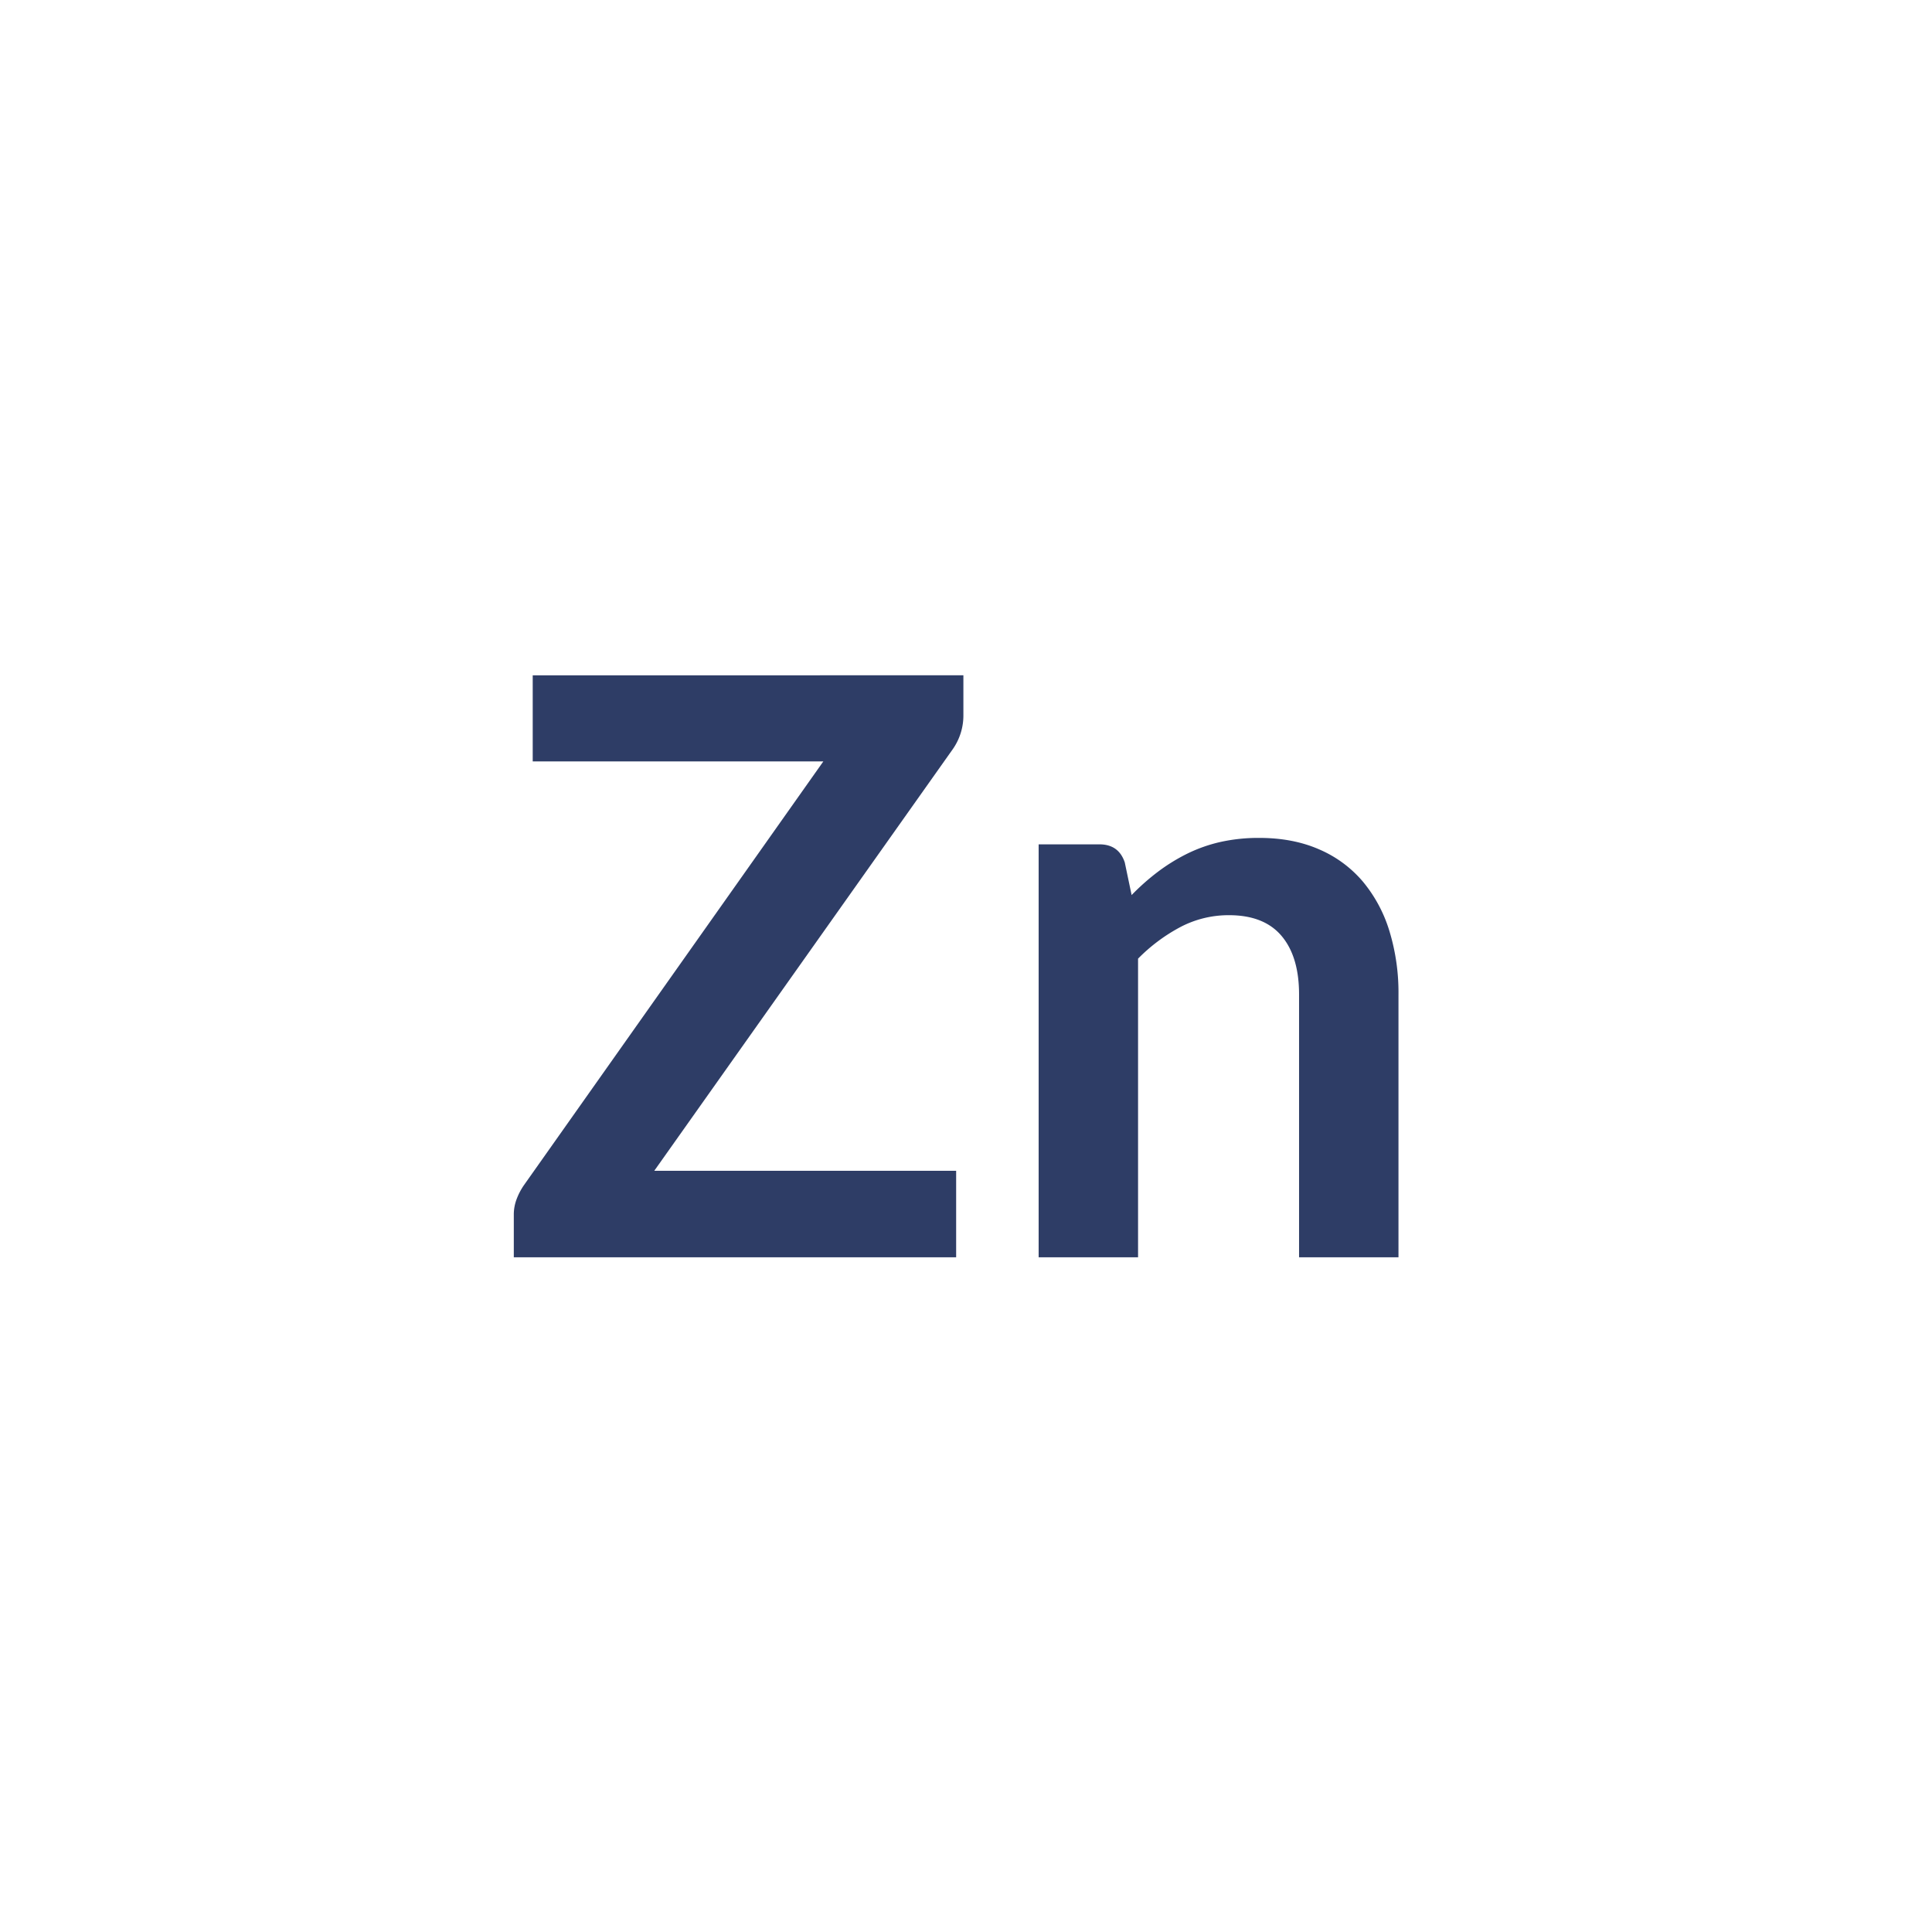
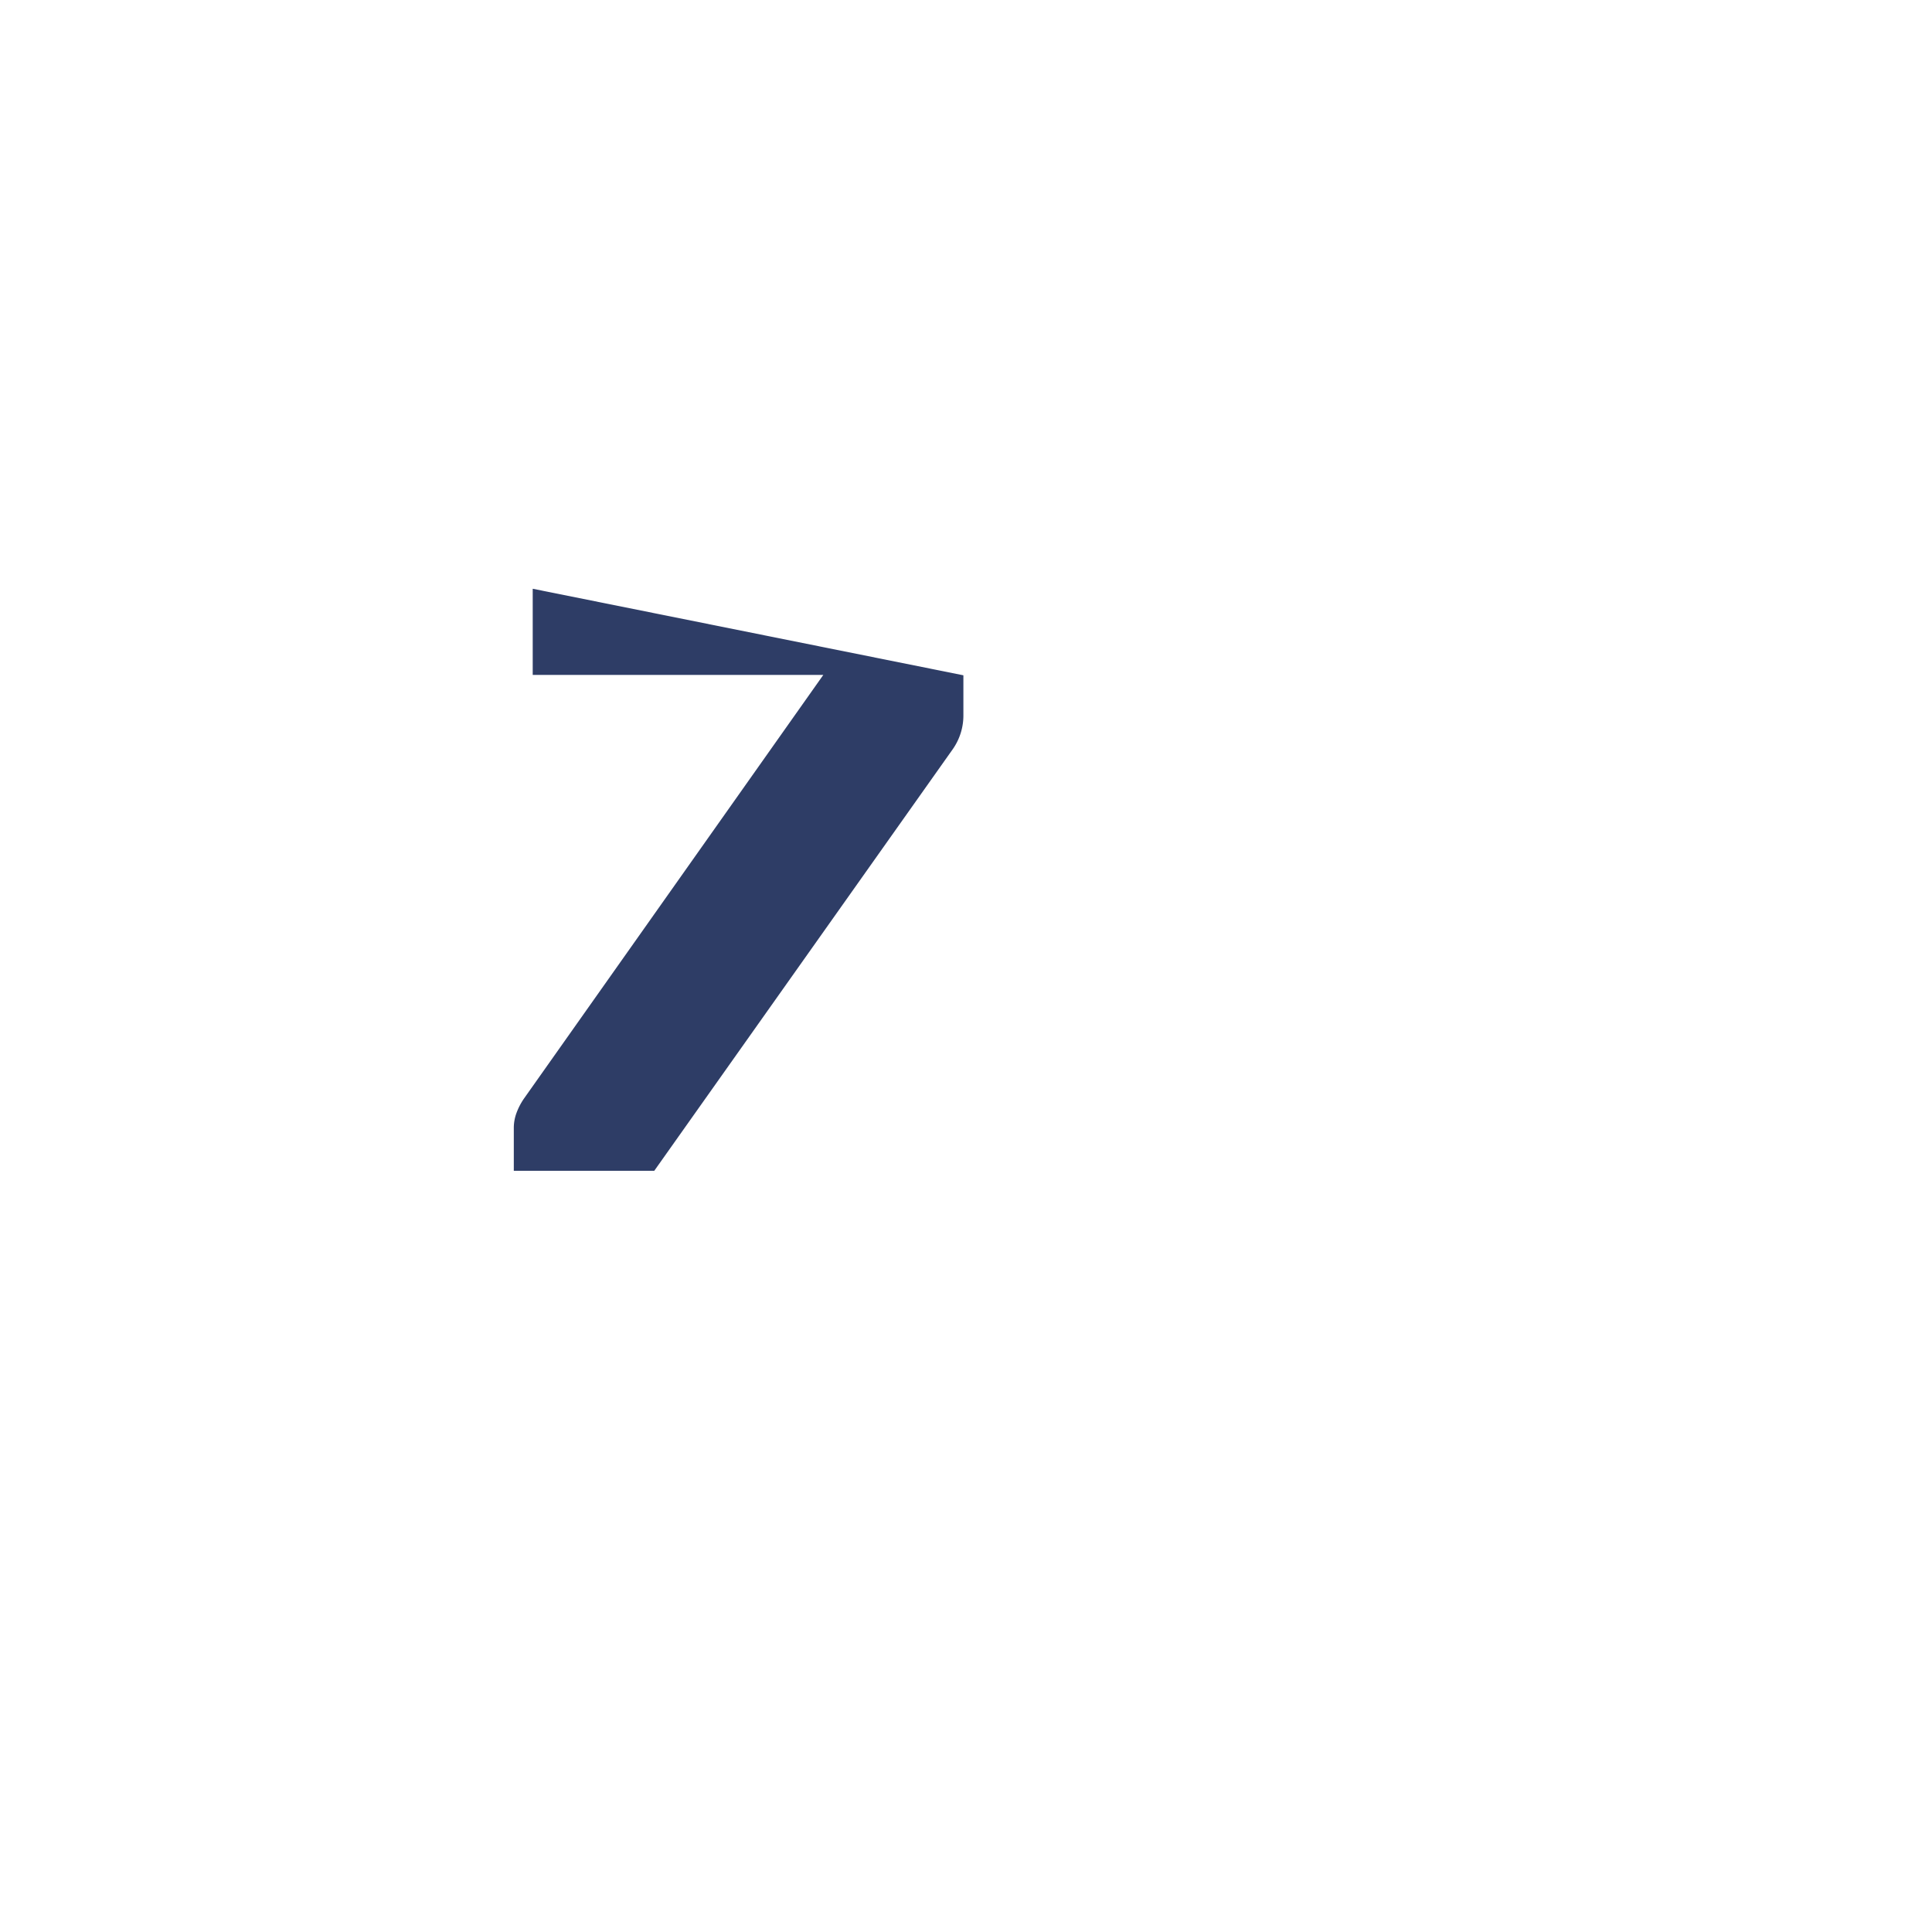
<svg xmlns="http://www.w3.org/2000/svg" id="Ebene_1" data-name="Ebene 1" viewBox="0 0 1200 1200">
  <defs>
    <style>.cls-1{fill:#2e3d66;}</style>
  </defs>
-   <path class="cls-1" d="M598.38,419.44v24.75a36.39,36.39,0,0,1-6.5,21l-185.5,262h187.5v53.75H319.13v-26.5a26.91,26.91,0,0,1,1.75-9.62,40,40,0,0,1,4.5-8.63l186-263.25H330.88v-53.5Z" />
-   <path class="cls-1" d="M645.12,780.94V524.44h37.75q12,0,15.75,11.25l4.25,20.25a141.91,141.91,0,0,1,16.38-14.5,114.67,114.67,0,0,1,18.25-11.25,93.39,93.39,0,0,1,20.62-7.25,108.76,108.76,0,0,1,24-2.5q21,0,37.25,7.13a73.6,73.6,0,0,1,27.13,20A88,88,0,0,1,863,578.32a130.68,130.68,0,0,1,5.62,39.37V780.94H806.87V617.69q0-23.49-10.87-36.37t-32.63-12.88a64.38,64.38,0,0,0-30,7.25,108,108,0,0,0-26.5,19.75v185.5Z" />
+   <path class="cls-1" d="M598.38,419.44v24.75a36.39,36.39,0,0,1-6.5,21l-185.5,262h187.5H319.13v-26.5a26.91,26.91,0,0,1,1.75-9.62,40,40,0,0,1,4.5-8.63l186-263.25H330.88v-53.5Z" />
</svg>